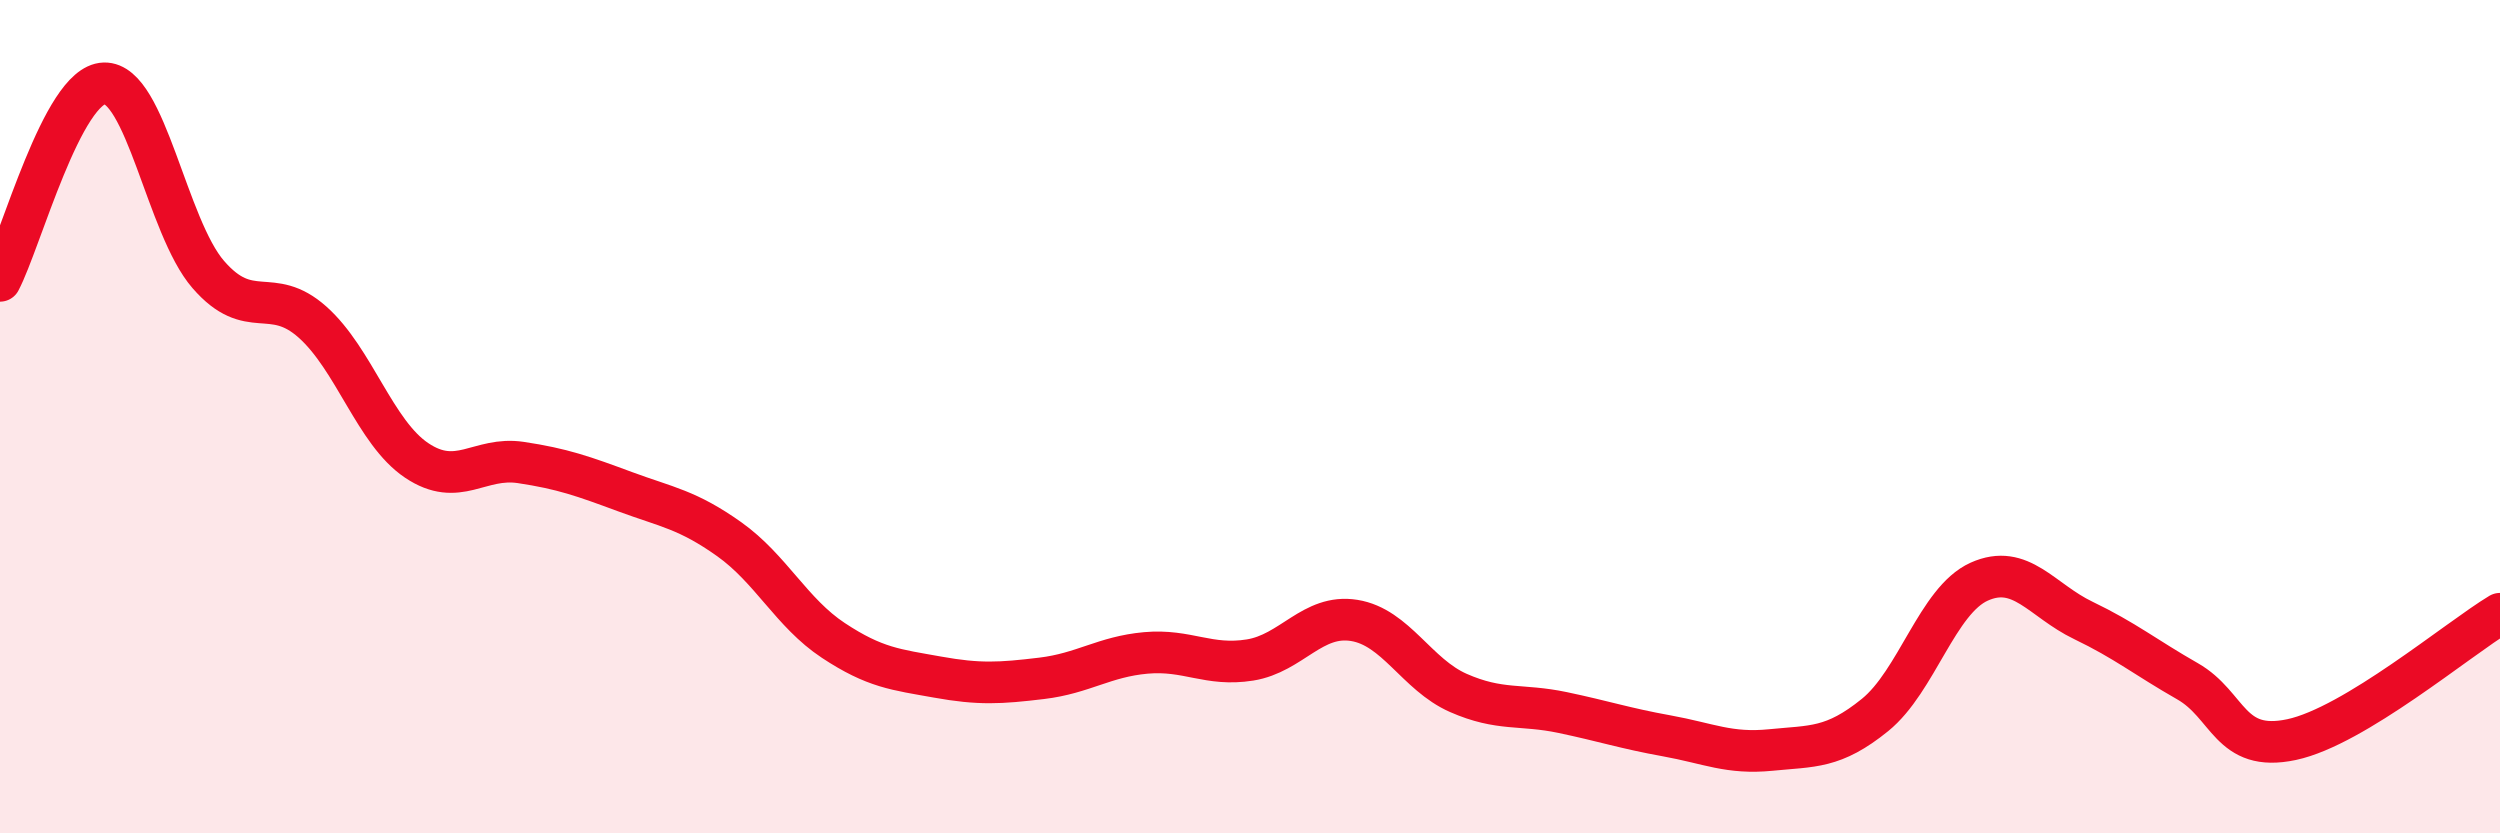
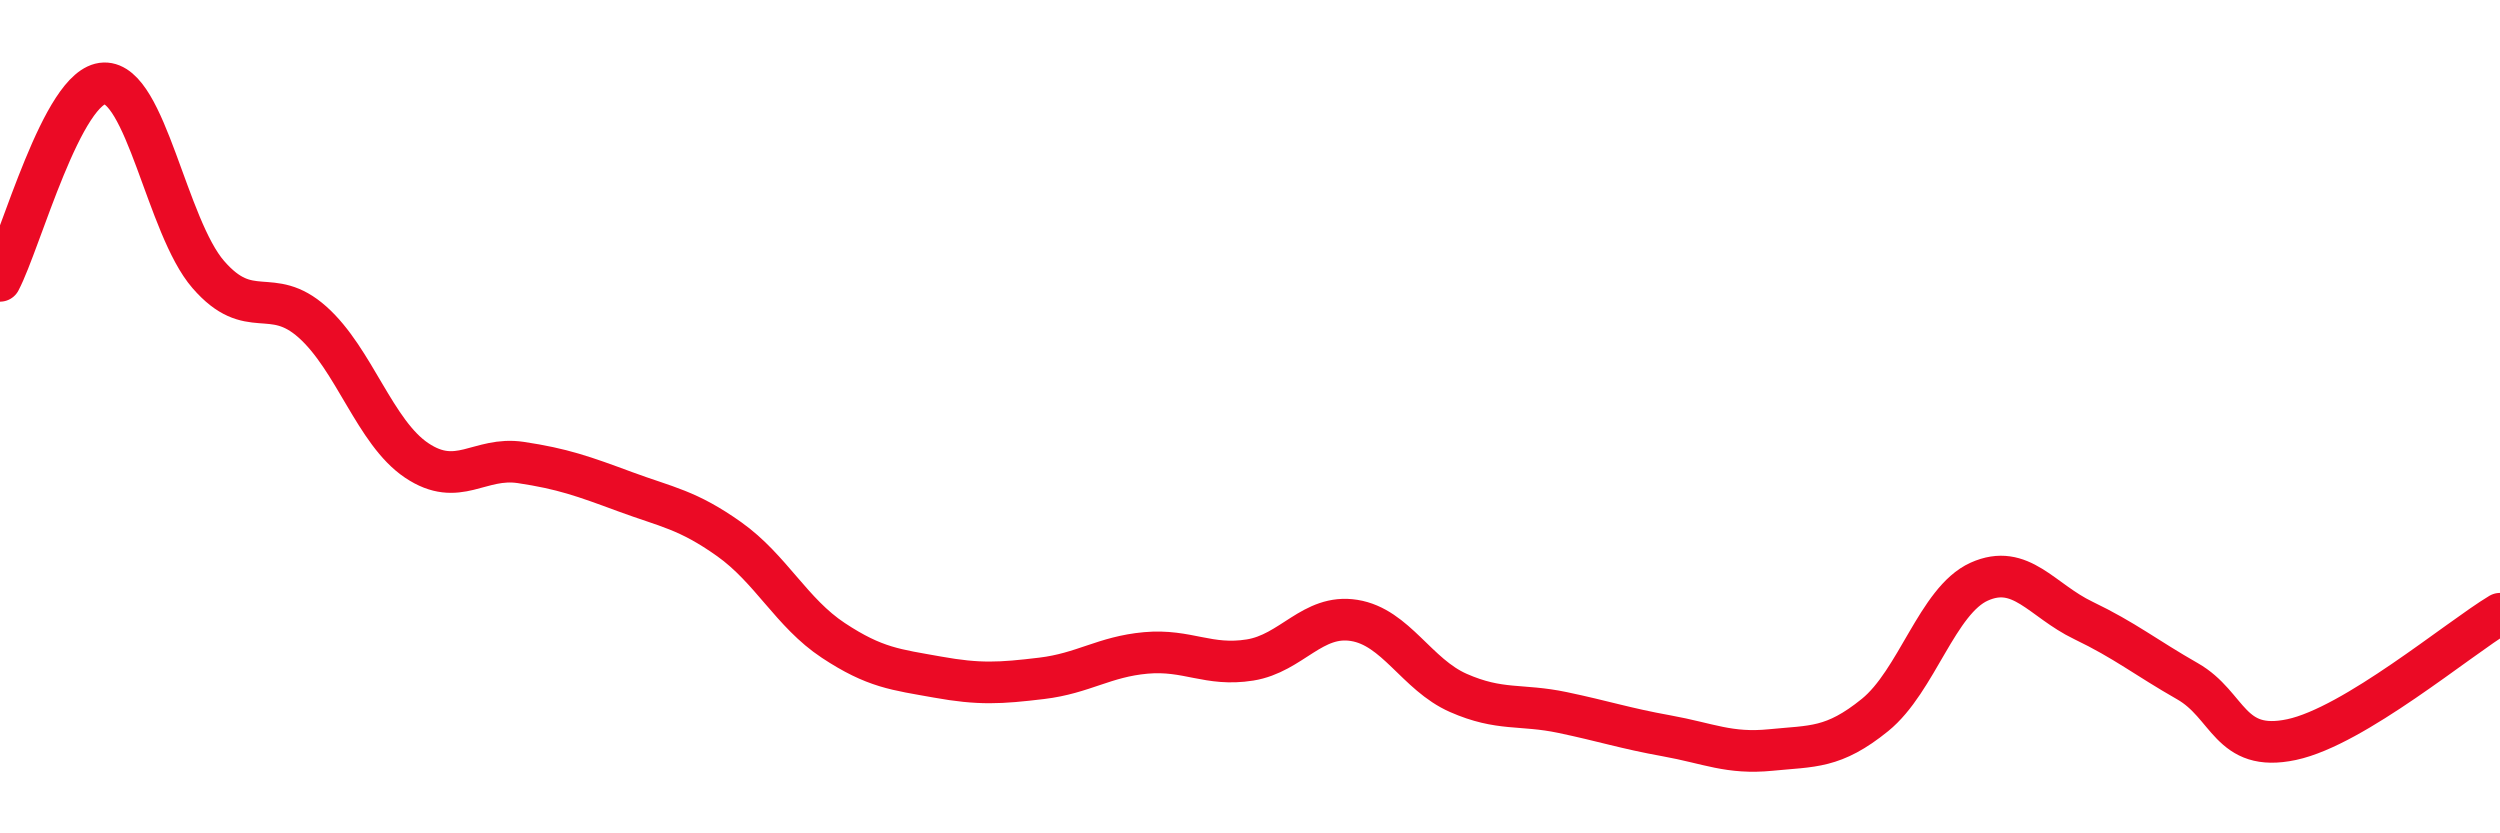
<svg xmlns="http://www.w3.org/2000/svg" width="60" height="20" viewBox="0 0 60 20">
-   <path d="M 0,6.74 C 0.5,5.79 1.5,2.03 2.5,2 C 3.5,1.97 4,5.44 5,6.59 C 6,7.74 6.5,6.84 7.5,7.73 C 8.5,8.62 9,10.38 10,11.05 C 11,11.72 11.5,10.95 12.5,11.1 C 13.5,11.25 14,11.43 15,11.8 C 16,12.17 16.5,12.23 17.5,12.94 C 18.5,13.65 19,14.71 20,15.37 C 21,16.03 21.5,16.07 22.5,16.25 C 23.5,16.43 24,16.4 25,16.28 C 26,16.16 26.5,15.76 27.5,15.67 C 28.5,15.58 29,16 30,15.84 C 31,15.68 31.5,14.73 32.5,14.89 C 33.5,15.05 34,16.19 35,16.63 C 36,17.07 36.5,16.89 37.5,17.1 C 38.5,17.31 39,17.48 40,17.66 C 41,17.84 41.5,18.1 42.5,18 C 43.5,17.9 44,17.97 45,17.16 C 46,16.35 46.5,14.41 47.5,13.96 C 48.5,13.51 49,14.41 50,14.89 C 51,15.37 51.5,15.78 52.5,16.35 C 53.5,16.92 53.5,18.07 55,17.75 C 56.5,17.43 59,15.33 60,14.73L60 20L0 20Z" fill="#EB0A25" opacity="0.1" stroke-linecap="round" stroke-linejoin="round" />
  <path d="M 0,6.74 C 0.5,5.79 1.5,2.03 2.5,2 C 3.5,1.97 4,5.44 5,6.59 C 6,7.74 6.5,6.84 7.5,7.73 C 8.5,8.62 9,10.38 10,11.05 C 11,11.72 11.5,10.95 12.5,11.1 C 13.5,11.25 14,11.43 15,11.8 C 16,12.17 16.5,12.23 17.5,12.94 C 18.5,13.65 19,14.71 20,15.37 C 21,16.03 21.5,16.07 22.5,16.25 C 23.5,16.43 24,16.4 25,16.28 C 26,16.16 26.5,15.76 27.5,15.67 C 28.5,15.58 29,16 30,15.84 C 31,15.68 31.5,14.73 32.5,14.89 C 33.5,15.05 34,16.19 35,16.63 C 36,17.07 36.5,16.89 37.5,17.1 C 38.5,17.31 39,17.48 40,17.66 C 41,17.84 41.5,18.1 42.5,18 C 43.5,17.9 44,17.97 45,17.16 C 46,16.35 46.5,14.41 47.5,13.96 C 48.5,13.51 49,14.41 50,14.89 C 51,15.37 51.5,15.78 52.5,16.35 C 53.5,16.92 53.5,18.07 55,17.75 C 56.5,17.43 59,15.33 60,14.73" stroke="#EB0A25" stroke-width="1" fill="none" stroke-linecap="round" stroke-linejoin="round" />
</svg>